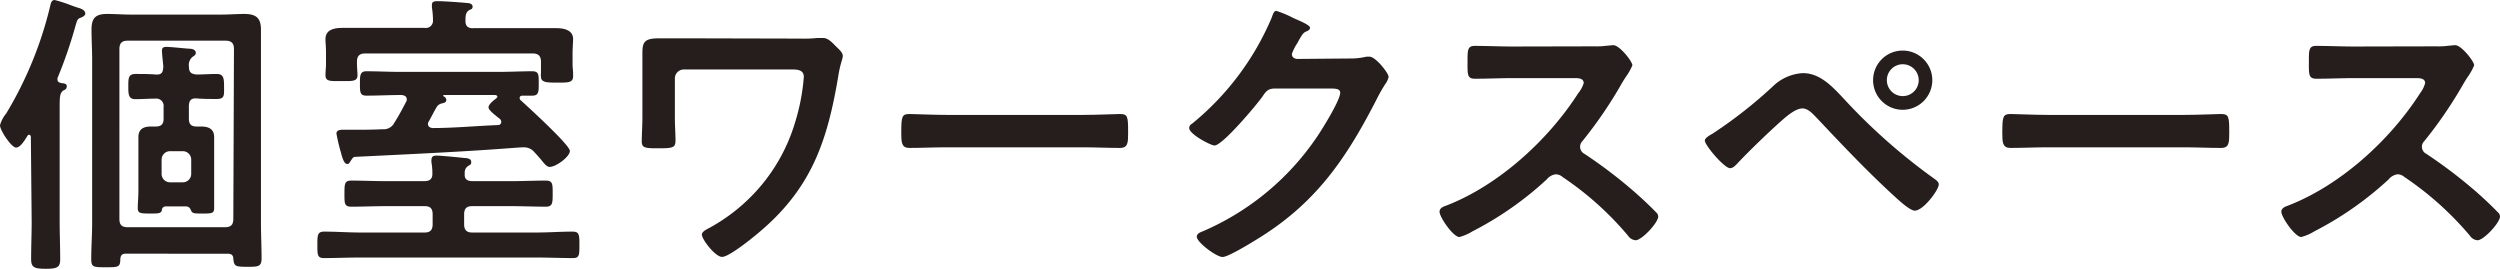
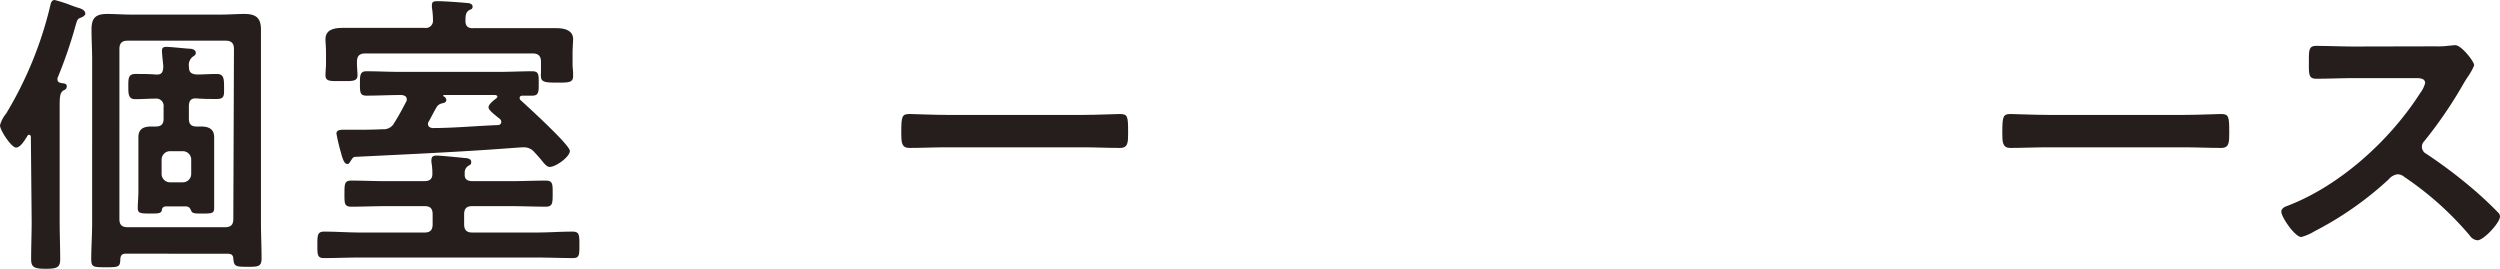
<svg xmlns="http://www.w3.org/2000/svg" viewBox="0 0 277.83 29.87">
  <defs>
    <style>.cls-1{fill:#251e1c;}</style>
  </defs>
  <g id="レイヤー_2" data-name="レイヤー 2">
    <g id="レイヤー_1-2" data-name="レイヤー 1">
      <path class="cls-1" d="M3.43,15.25c0-.13-.06-.27-.2-.27s-.13.07-.19.14c-.3.46-.76,1.28-1.26,1.28S0,14.49,0,13.93a3.43,3.43,0,0,1,.69-1.32A42,42,0,0,0,5.58.66C5.64.4,5.71,0,6.07,0A15.76,15.76,0,0,1,8,.63c.36.13.66.23.79.26.3.1.69.27.69.63,0,.2-.29.36-.46.43-.4.13-.43.23-.63.92a50.58,50.58,0,0,1-2,5.81.31.31,0,0,0,0,.17c0,.23.14.29.33.36s.7,0,.7.36-.23.4-.4.5c-.39.29-.39.76-.39,2V24.62c0,1.39.06,2.77.06,4.19,0,.89-.33,1.06-1.58,1.06s-1.65-.13-1.65-1.06c0-1.42.06-2.8.06-4.19ZM14,28.19c-.43,0-.59.16-.63.59,0,.92-.23.92-1.61.92s-1.62,0-1.62-.92c0-1.32.1-2.64.1-4V6.5c0-1-.07-2.11-.07-3.2,0-1.29.43-1.75,1.75-1.75.86,0,1.72.07,2.58.07H24.62c.86,0,1.72-.07,2.54-.07C28.45,1.55,29,2,29,3.27c0,1.09,0,2.14,0,3.23V24.72c0,1.32.07,2.67.07,4,0,.93-.4.93-1.59.93-1.35,0-1.45-.07-1.55-.86,0-.43-.2-.59-.62-.59Zm12-22.74c0-.63-.27-.93-.93-.93H14.19c-.66,0-.92.3-.92.93V24.33c0,.65.26.92.92.92H25c.66,0,.93-.27.93-.92ZM20.73,22.94H18.42a.41.41,0,0,0-.43.43c-.1.36-.4.36-1.26.36-1.05,0-1.42,0-1.42-.59s.07-1.22.07-1.85V16.9c0-.53,0-1.09,0-1.65,0-.93.59-1.19,1.42-1.19h.49c.63,0,.89-.26.89-.86V11.88a.81.81,0,0,0-.89-.92c-.72,0-1.48.06-2.24.06s-.79-.49-.79-1.42,0-1.38.82-1.38,1.49,0,2.21.06.83-.29.86-.89C18.12,7,18,6,18,5.64s.2-.43.5-.43c.46,0,2,.17,2.5.2.27,0,.76.07.76.47,0,.23-.16.29-.39.46A1.19,1.19,0,0,0,21,7.43c0,.59.23.79.83.85.76,0,1.48-.06,2.24-.06s.83.43.83,1.38S25,11,24.09,11s-1.48,0-2.21-.06-.89.33-.89.92V13.2c0,.6.26.86.86.86h.49c.83,0,1.46.26,1.46,1.19,0,.56,0,1.12,0,1.65v4.39c0,.56,0,1.45,0,1.85,0,.59-.3.59-1.36.59-.79,0-1.05,0-1.19-.3S21.06,23,20.73,22.94Zm-.4-2.68a.93.93,0,0,0,.92-.92V17.72a.94.94,0,0,0-.92-.92H18.88a.94.94,0,0,0-.92.92v1.62a.93.93,0,0,0,.92.92Z" />
      <path class="cls-1" d="M52.51,20.13H56.9c1.25,0,2.5-.06,3.76-.06.79,0,.76.43.76,1.45s0,1.45-.76,1.45c-1.26,0-2.51-.06-3.76-.06H52.47c-.62,0-.89.26-.89.92v1.09c0,.63.27.92.89.92h7.16c1.33,0,2.65-.1,4-.1.76,0,.76.37.76,1.49s0,1.45-.73,1.45c-1.35,0-2.67-.06-4-.06H40c-1.36,0-2.68.06-4,.06-.73,0-.73-.36-.73-1.45s0-1.49.76-1.49c1.36,0,2.68.1,4,.1h7.16c.63,0,.89-.29.89-.92V23.83c0-.66-.26-.92-.89-.92H42.8c-1.25,0-2.51.06-3.76.06-.79,0-.76-.39-.76-1.45s0-1.45.76-1.45c1.25,0,2.51.06,3.76.06h4.36c.59,0,.92-.23.89-.89a6.91,6.91,0,0,0-.1-1.19.92.92,0,0,1,0-.29c0-.4.26-.47.59-.47s2.51.2,3.07.27c.27,0,.76.06.76.43s-.16.3-.39.49a.85.85,0,0,0-.33.8C51.58,19.9,51.91,20.13,52.51,20.13Zm.06-17h5.58c1.22,0,2.44,0,3.66,0,.8,0,1.88.17,1.88,1.22,0,.37-.06.93-.06,1.59V7.23c0,.2.06.66.06.89s0,.26,0,.36c0,.73-.6.7-1.75.7s-1.82,0-1.82-.66a1.36,1.36,0,0,1,0-.4c0-.23,0-.69,0-.89V6.87c0-.63-.27-.93-.93-.93H40.59c-.66,0-.92.3-.92.93V7.1c0,.33.06,1,.06,1.25,0,.73-.62.66-1.81.66s-1.75.07-1.75-.66c0-.33.06-.89.06-1.25V5.91c0-.76-.06-1.22-.06-1.55,0-1.09,1-1.26,1.91-1.26,1.22,0,2.45,0,3.67,0h5.44a.8.8,0,0,0,.93-.83A10,10,0,0,0,48,.83c0-.1,0-.2,0-.3,0-.4.36-.4.66-.4.66,0,2.51.13,3.2.2.23,0,.66.07.66.4s-.23.29-.43.43c-.36.26-.36.69-.36,1.12C51.71,2.9,52,3.14,52.57,3.14ZM56.2,16.5c-4.91.37-10.53.63-16.7.93-.26,0-.33.16-.53.46s-.19.33-.39.33-.43-.23-.66-1.16a20.68,20.68,0,0,1-.53-2.21c0-.39.4-.43.73-.43h1.22c1,0,2.11,0,3.17-.06a1.32,1.32,0,0,0,1.32-.73c.46-.72.89-1.52,1.28-2.28a.48.48,0,0,0,.1-.29c0-.37-.29-.47-.59-.5h-.13c-1.26,0-2.51.07-3.77.07-.72,0-.72-.4-.72-1.32s0-1.39.72-1.39c1.26,0,2.51.07,3.77.07H55.38c1.25,0,2.51-.07,3.76-.07.76,0,.73.4.73,1.35s0,1.36-.73,1.36H58.08c-.16,0-.33.06-.33.26a.32.32,0,0,0,.14.27c.75.69,5.44,4.95,5.44,5.61s-1.55,1.78-2.24,1.78c-.3,0-.56-.3-1-.86-.19-.2-.39-.46-.66-.73a1.52,1.52,0,0,0-1.22-.59C57.89,16.37,57.09,16.44,56.2,16.5Zm-6.6-5.38c0,.27-.3.33-.49.37a.91.91,0,0,0-.63.49c-.3.5-.53,1-.83,1.52a.45.45,0,0,0-.09.26c0,.33.23.43.49.47,2.44,0,4.89-.24,7.29-.33.2,0,.37-.14.37-.37a.49.49,0,0,0-.13-.29c-.66-.53-1.29-1-1.29-1.32s.59-.8.89-1c0-.06.1-.09.1-.19s-.13-.14-.23-.17H49.34c-.1,0-.13.1,0,.17A.45.45,0,0,1,49.6,11.12Z" />
-       <path class="cls-1" d="M89.07,4.29a13.28,13.28,0,0,0,1.78-.07l.63,0c.53,0,1,.5,1.35.86s.83.73.83,1.12-.27.79-.5,2.25c-1.22,7.29-3,12.54-8.91,17.46-.66.56-3.23,2.64-4,2.64S78,26.6,78,26.07c0-.36.62-.62.92-.79a20,20,0,0,0,5.41-4.36,19.66,19.66,0,0,0,4-7.22,23,23,0,0,0,1-5.15c0-.76-.66-.83-1.29-.83H76a1,1,0,0,0-1,1v4.46c0,.79.07,1.62.07,2.44s-.33.86-2,.86c-1.45,0-1.75-.07-1.75-.79s.07-1.69.07-2.54V7.36c0-.46,0-.89,0-1.35,0-1.26.13-1.75,1.82-1.75,1.22,0,2.41,0,3.6,0Z" />
      <path class="cls-1" d="M120.36,12.77c1.51,0,3.66-.1,4.09-.1.89,0,.92.27.92,2.08,0,1.06,0,1.69-.89,1.69-1.39,0-2.77-.07-4.12-.07H105.17c-1.35,0-2.74.07-4.12.07-.86,0-.89-.63-.89-1.65,0-1.85.06-2.12.92-2.12.43,0,2.71.1,4.09.1Z" />
-       <path class="cls-1" d="M150,6.5a7.64,7.64,0,0,0,1.85-.2c.1,0,.23,0,.36,0,.66,0,2.11,1.82,2.11,2.25a2.14,2.14,0,0,1-.39.82,19.12,19.12,0,0,0-1,1.78c-3.23,6.27-6.46,11.09-12.54,15-.72.46-3.83,2.41-4.52,2.41S133,26.93,133,26.3c0-.33.39-.49.66-.59a29.3,29.3,0,0,0,12.74-10.56c.56-.83,2.54-4,2.54-4.85,0-.43-.53-.46-1-.46h-6.27c-.76,0-1,.33-1.39.92-.63.89-4.42,5.41-5.31,5.41-.4,0-2.81-1.25-2.81-1.94a.51.51,0,0,1,.3-.47A30.55,30.55,0,0,0,141.31,2c.13-.33.23-.79.53-.79a11.26,11.26,0,0,1,1.75.72c.29.17,2,.79,2,1.16,0,.16-.17.29-.3.36-.46.16-.56.33-1.12,1.35a5.32,5.32,0,0,0-.6,1.19c0,.36.24.53.57.56Z" />
-       <path class="cls-1" d="M177.15,5.15a8.37,8.37,0,0,0,1.42-.07c.19,0,.52-.06.72-.06.7,0,2.12,1.81,2.12,2.24a6.67,6.67,0,0,1-.73,1.29c-.2.3-.4.63-.53.86a47.91,47.91,0,0,1-4.29,6.27.91.91,0,0,0-.26.62.88.88,0,0,0,.49.8,53,53,0,0,1,5.58,4.25c.79.7,1.62,1.46,2.38,2.25a.63.63,0,0,1,.23.46c0,.69-1.82,2.64-2.51,2.64a1.12,1.12,0,0,1-.83-.49,34.77,34.77,0,0,0-7.29-6.54,1.16,1.16,0,0,0-.76-.3,1.54,1.54,0,0,0-1,.57,37,37,0,0,1-8.25,5.77,5.5,5.5,0,0,1-1.45.63c-.7,0-2.21-2.21-2.21-2.81,0-.39.39-.56.69-.66,5.84-2.24,11.38-7.29,14.72-12.51A3.28,3.28,0,0,0,176,9.24c0-.49-.46-.56-1-.56h-6.83c-1.42,0-2.84.07-4.26.07-.89,0-.82-.5-.82-2,0-1.15,0-1.65.79-1.65,1.42,0,2.84.07,4.29.07Z" />
-       <path class="cls-1" d="M204.93,11a65.53,65.53,0,0,0,10,8.84c.24.17.53.37.53.66,0,.6-1.71,2.91-2.67,2.91-.53,0-1.78-1.16-2.25-1.59-3-2.74-5.77-5.67-8.54-8.61-.43-.43-1-1.16-1.69-1.16-.82,0-1.91,1-2.5,1.52-1.36,1.22-3.57,3.34-4.79,4.66-.2.19-.43.46-.76.46-.63,0-2.8-2.54-2.8-3.07,0-.3.62-.63.85-.76a50.58,50.58,0,0,0,6.87-5.41,5.19,5.19,0,0,1,3.13-1.32C202.26,8.09,203.68,9.67,204.93,11Zm9.81-2.11a3.29,3.29,0,1,1-3.27-3.27A3.29,3.29,0,0,1,214.74,8.85Zm-5.05,0a1.77,1.77,0,1,0,1.78-1.75A1.77,1.77,0,0,0,209.69,8.85Z" />
      <path class="cls-1" d="M242.72,12.77c1.52,0,3.66-.1,4.09-.1.89,0,.93.27.93,2.08,0,1.06,0,1.69-.89,1.69-1.39,0-2.78-.07-4.13-.07H227.54c-1.36,0-2.74.07-4.13.07-.86,0-.89-.63-.89-1.65,0-1.85.07-2.12.93-2.12.43,0,2.7.1,4.09.1Z" />
      <path class="cls-1" d="M270.7,5.15a8.37,8.37,0,0,0,1.42-.07c.2,0,.53-.06.73-.06.69,0,2.11,1.81,2.11,2.24a6.42,6.42,0,0,1-.72,1.29c-.2.3-.4.63-.53.86a47.91,47.91,0,0,1-4.29,6.27.88.88,0,0,0-.27.62.89.89,0,0,0,.5.8,54,54,0,0,1,5.58,4.25c.79.7,1.61,1.46,2.37,2.25a.63.63,0,0,1,.23.46c0,.69-1.81,2.64-2.5,2.64a1.1,1.1,0,0,1-.83-.49,35.28,35.28,0,0,0-7.29-6.54,1.18,1.18,0,0,0-.76-.3,1.54,1.54,0,0,0-1,.57,37.19,37.19,0,0,1-8.25,5.77,5.42,5.42,0,0,1-1.46.63c-.69,0-2.21-2.21-2.21-2.81,0-.39.4-.56.69-.66,5.85-2.24,11.39-7.29,14.73-12.51a3.28,3.28,0,0,0,.56-1.12c0-.49-.47-.56-1-.56h-6.83c-1.42,0-2.84.07-4.26.07-.89,0-.83-.5-.83-2,0-1.15,0-1.65.8-1.65,1.42,0,2.83.07,4.29.07Z" />
    </g>
  </g>
</svg>